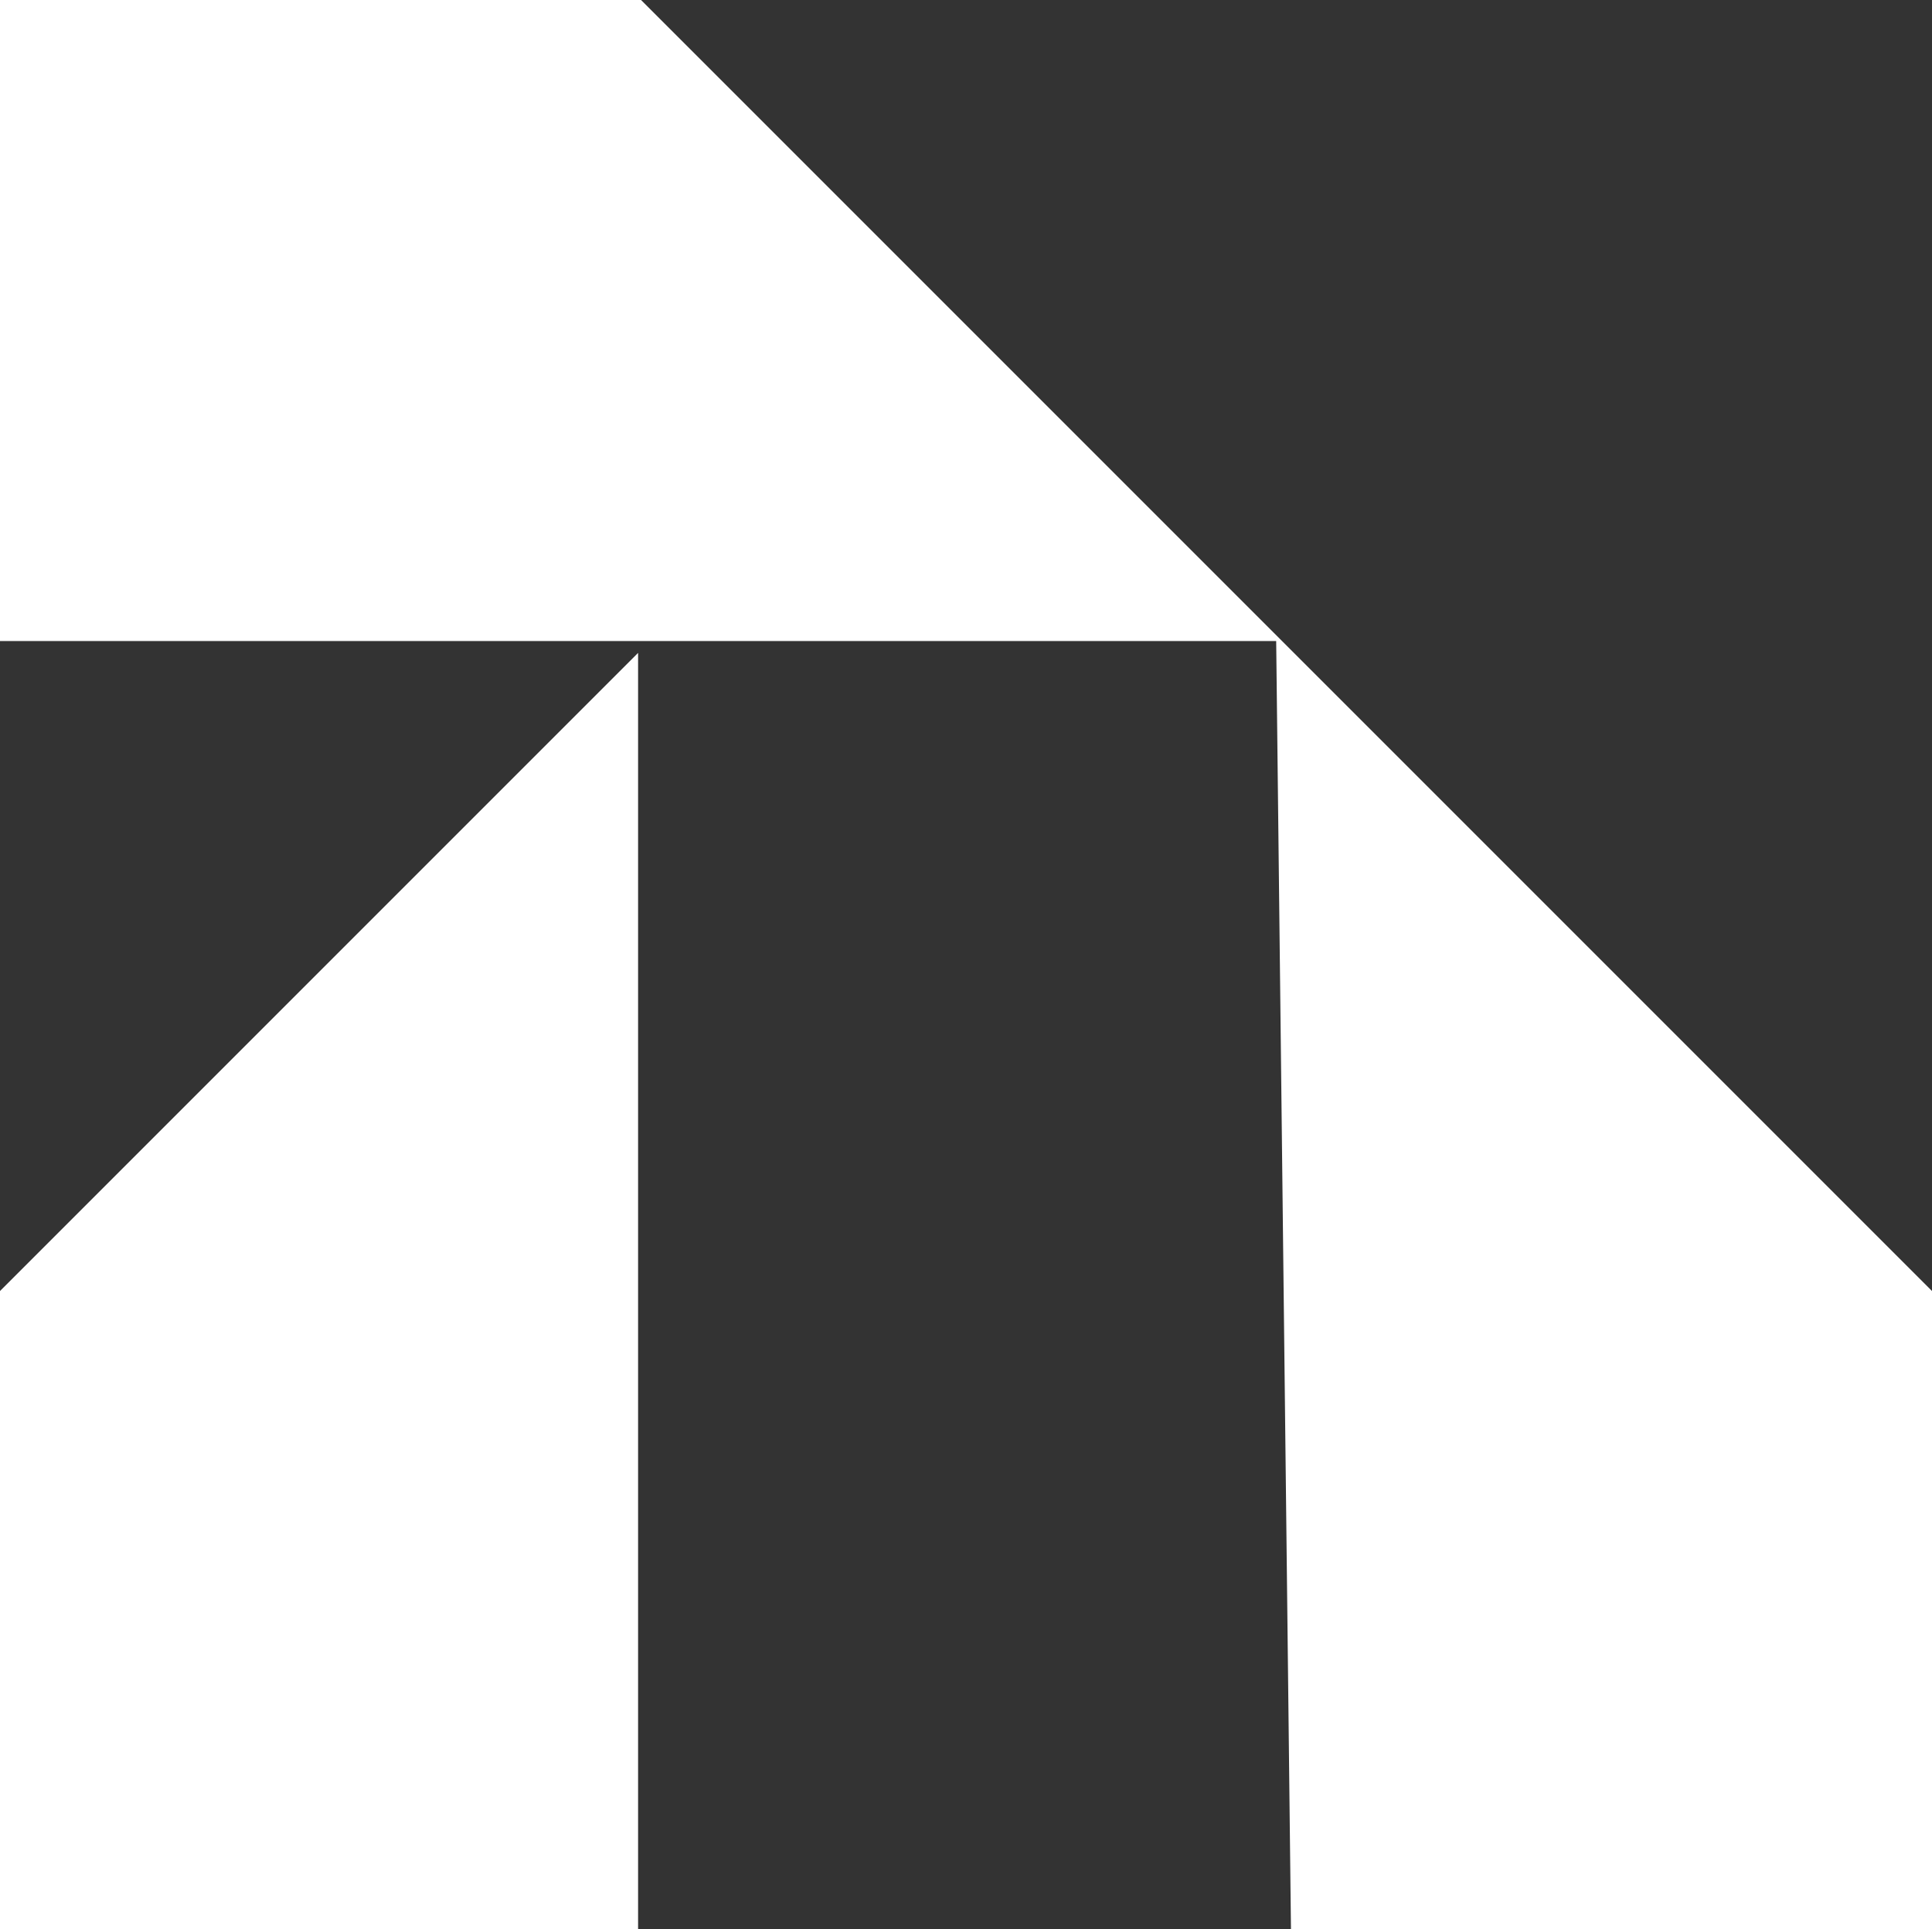
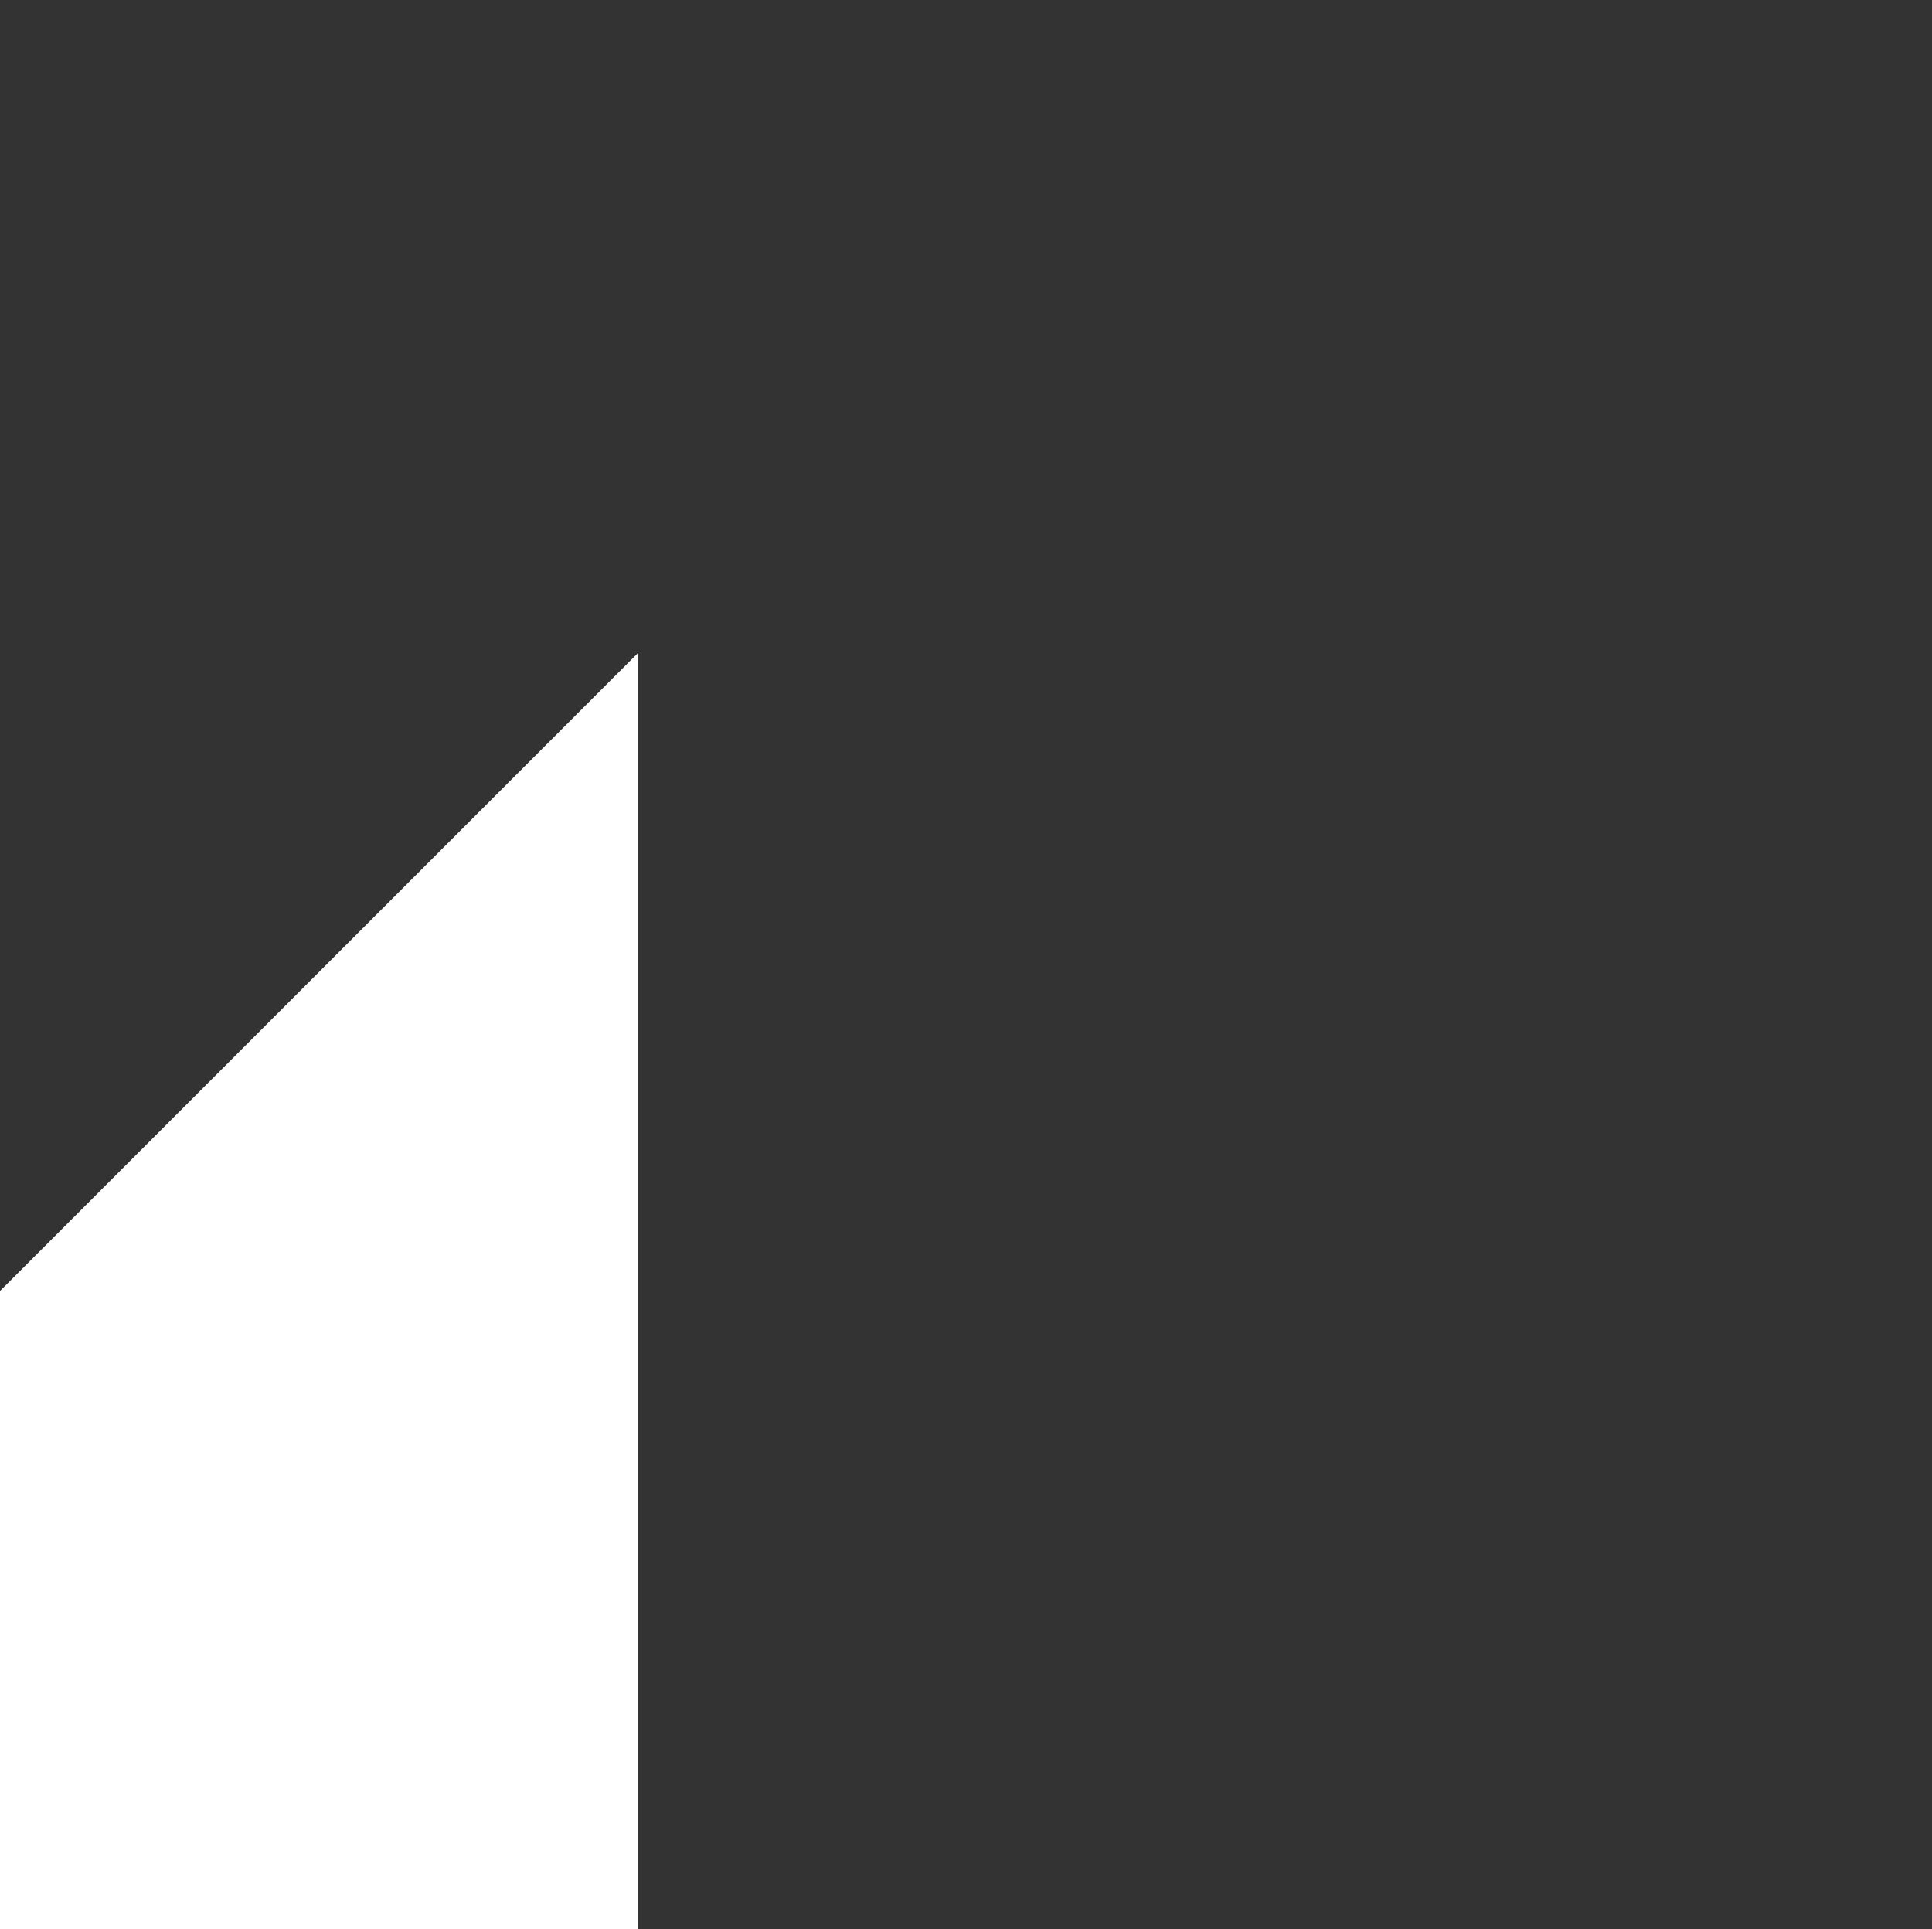
<svg xmlns="http://www.w3.org/2000/svg" id="Capa_1" data-name="Capa 1" viewBox="0 0 892.86 891.49">
  <rect x="0" y="0" width="892.86" height="891.49" fill="#333333" stroke="none" />
  <defs>
    <style>.cls-1{fill:#fff;}</style>
  </defs>
  <polygon class="cls-1" points="294.89 891.49 294.89 301.71 0 596.61 0 891.49 294.89 891.49" />
-   <polygon class="cls-1" points="596.61 891.49 892.86 891.49 892.86 596.61 296.25 0 0 0 0 296.25 589.78 296.25 596.61 891.49" />
</svg>